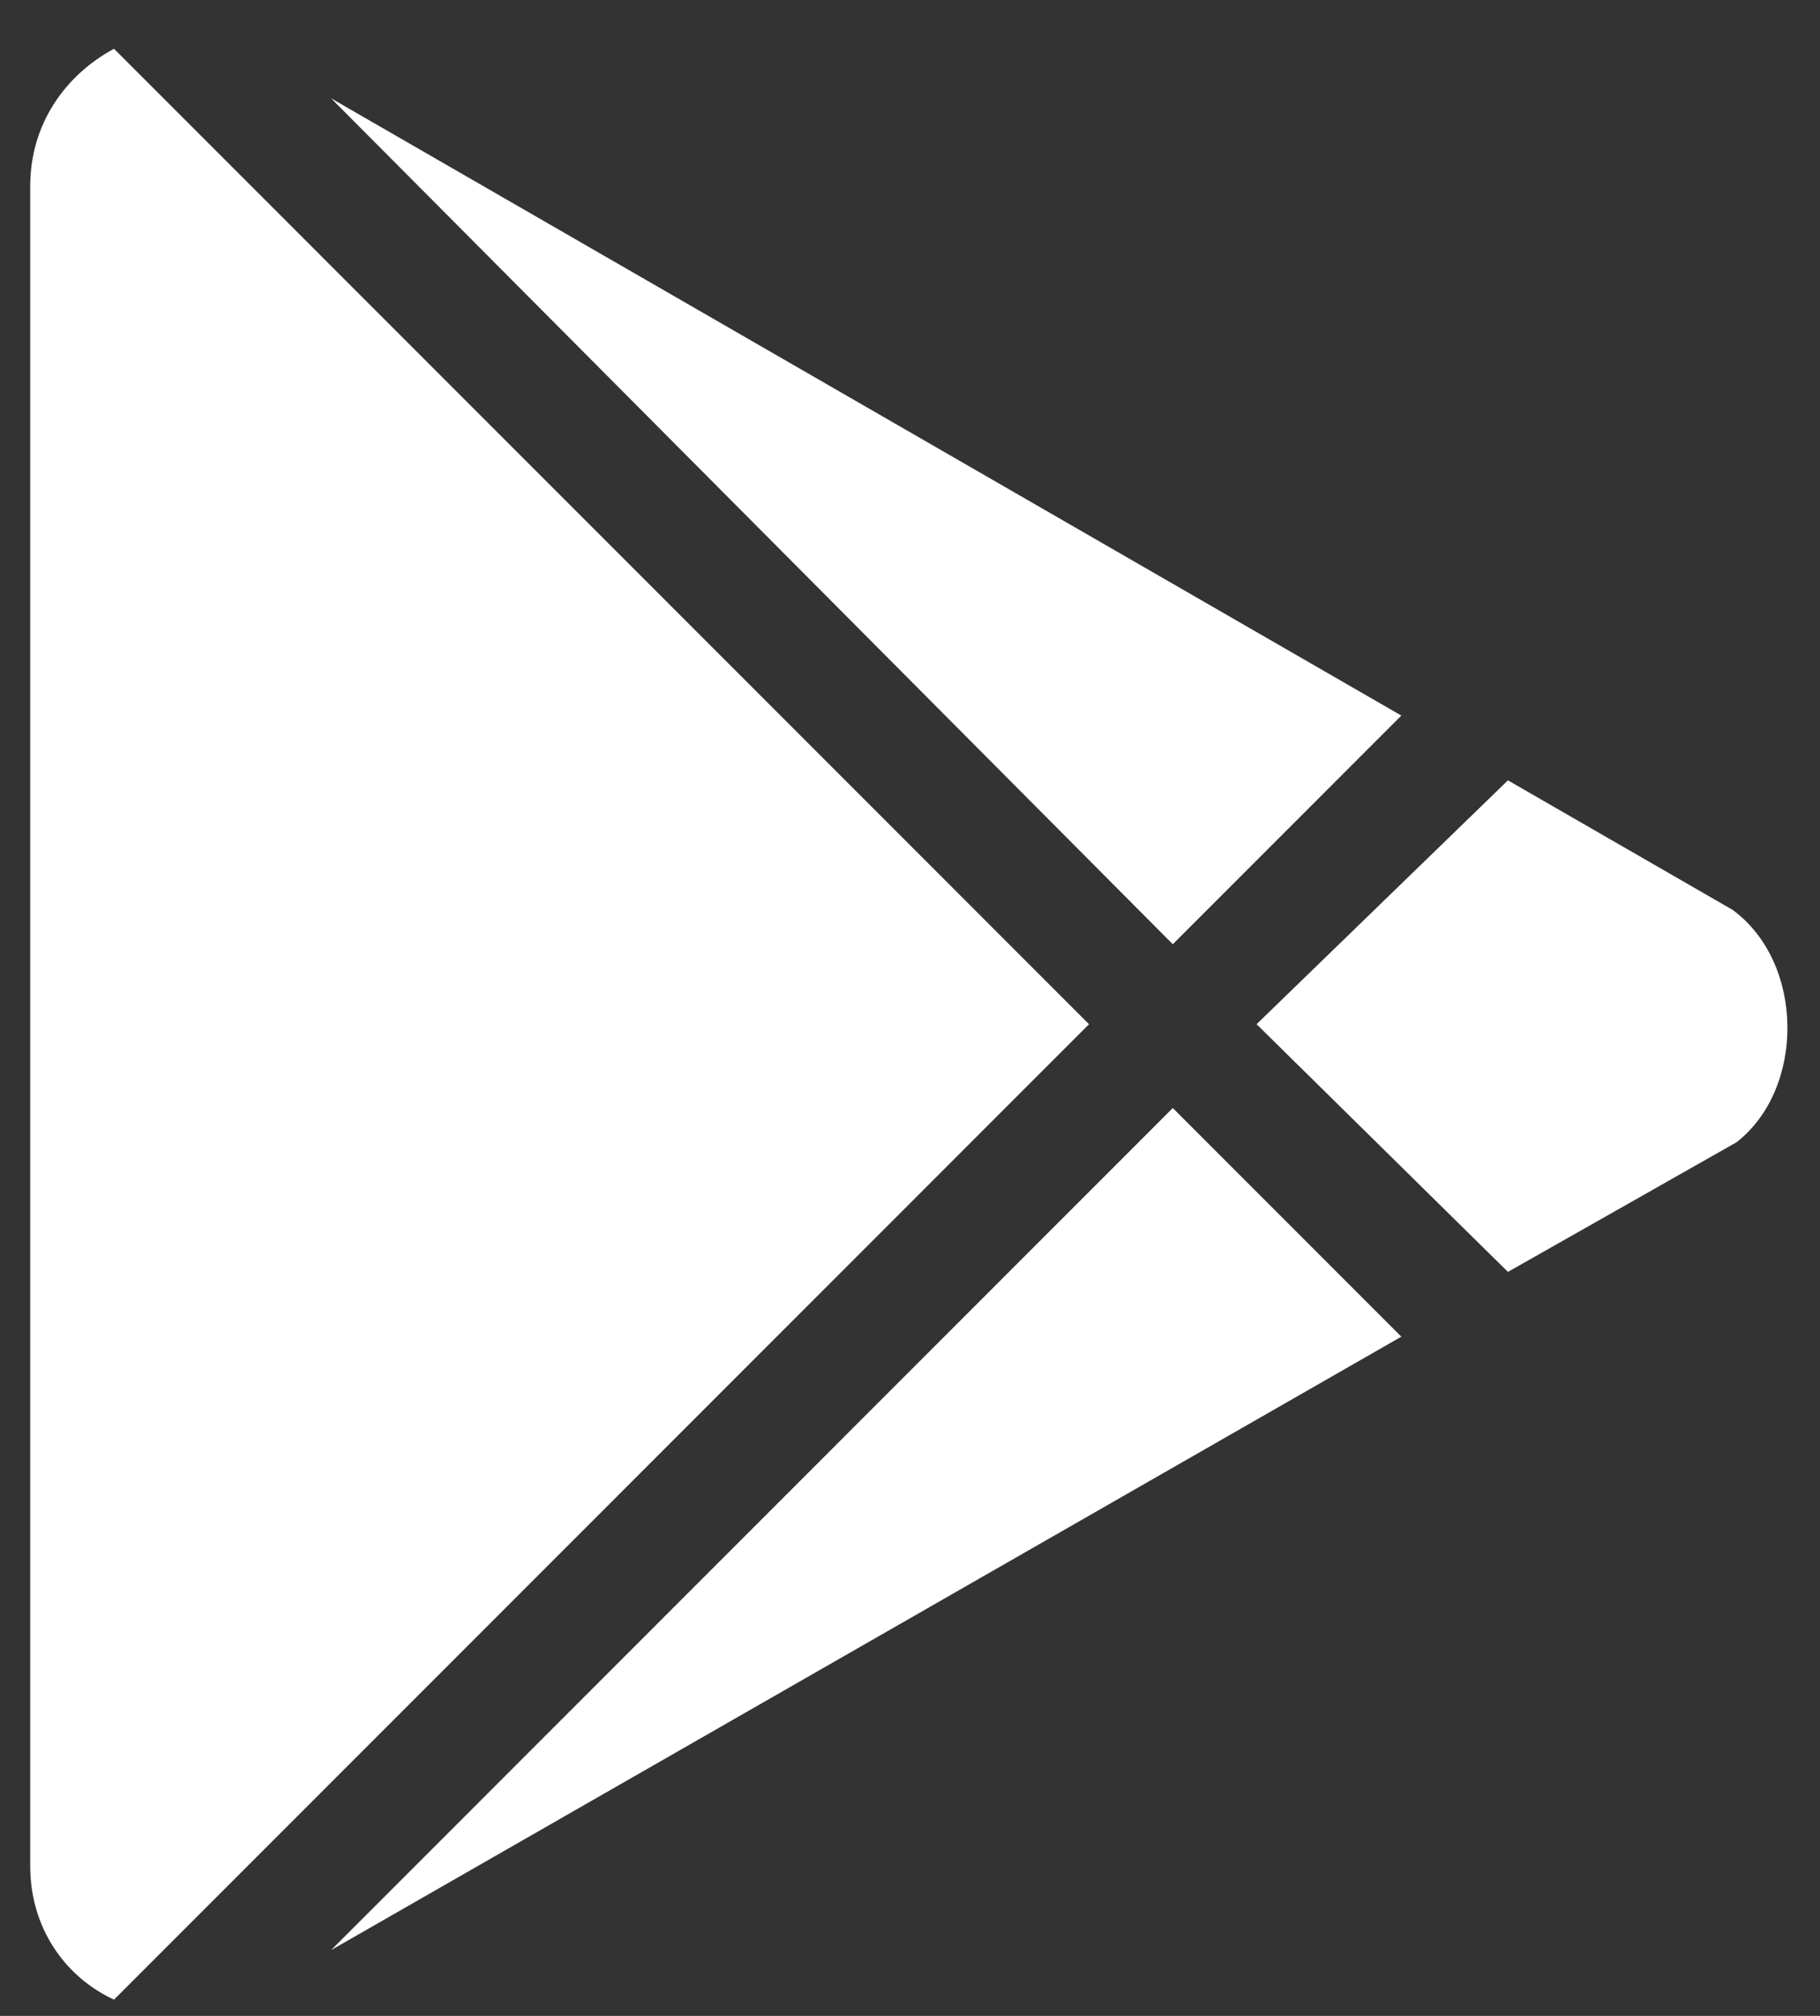
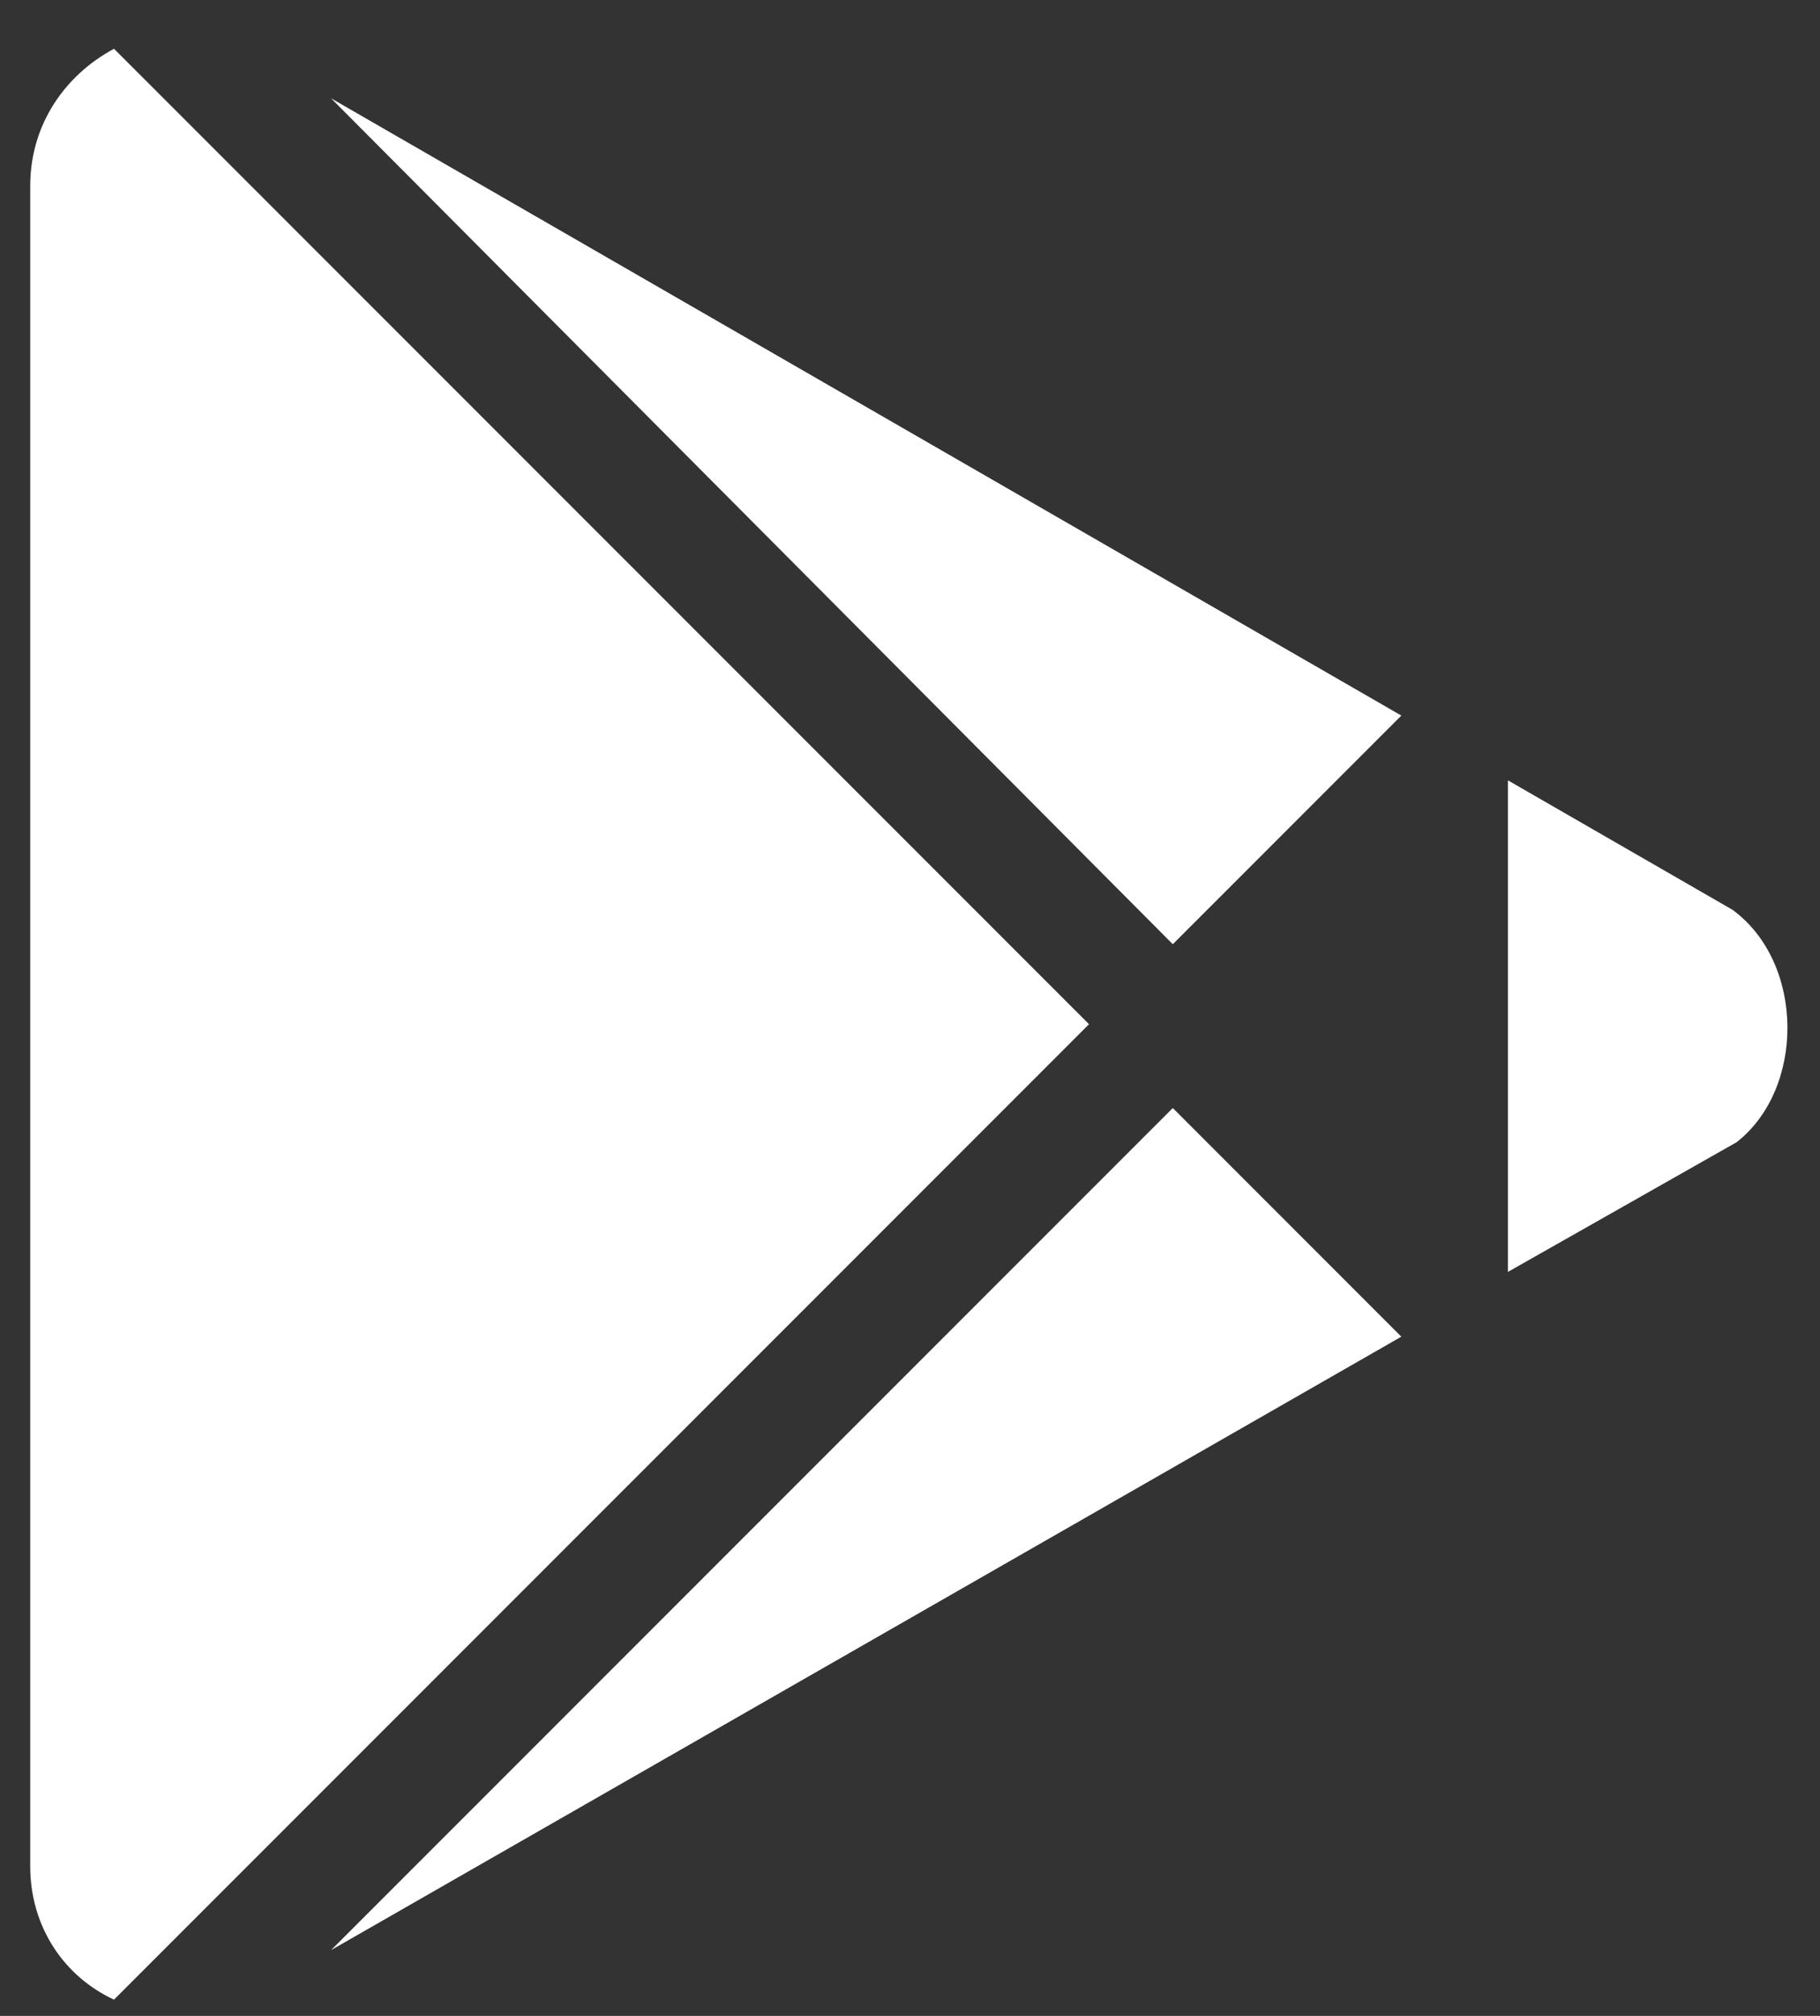
<svg xmlns="http://www.w3.org/2000/svg" width="28" height="31" viewBox="0 0 28 31" fill="none">
  <rect x="0" y="0" width="28" height="31" fill="#333333" stroke="none" />
-   <path d="M18.043 14.52L21.559 11.004L5.094 1.512L18.043 14.52ZM1.754 0.75C0.992 1.16 0.465 1.922 0.465 2.859V28.699C0.465 29.637 0.992 30.398 1.754 30.75L16.754 15.75L1.754 0.75ZM26.656 13.992L23.199 12L19.332 15.75L23.199 19.559L26.715 17.566C27.77 16.746 27.77 14.812 26.656 13.992ZM5.094 29.988L21.559 20.555L18.043 17.039L5.094 29.988Z" fill="white" />
+   <path d="M18.043 14.52L21.559 11.004L5.094 1.512L18.043 14.52ZM1.754 0.75C0.992 1.16 0.465 1.922 0.465 2.859V28.699C0.465 29.637 0.992 30.398 1.754 30.75L16.754 15.75L1.754 0.75ZM26.656 13.992L23.199 12L23.199 19.559L26.715 17.566C27.77 16.746 27.77 14.812 26.656 13.992ZM5.094 29.988L21.559 20.555L18.043 17.039L5.094 29.988Z" fill="white" />
</svg>